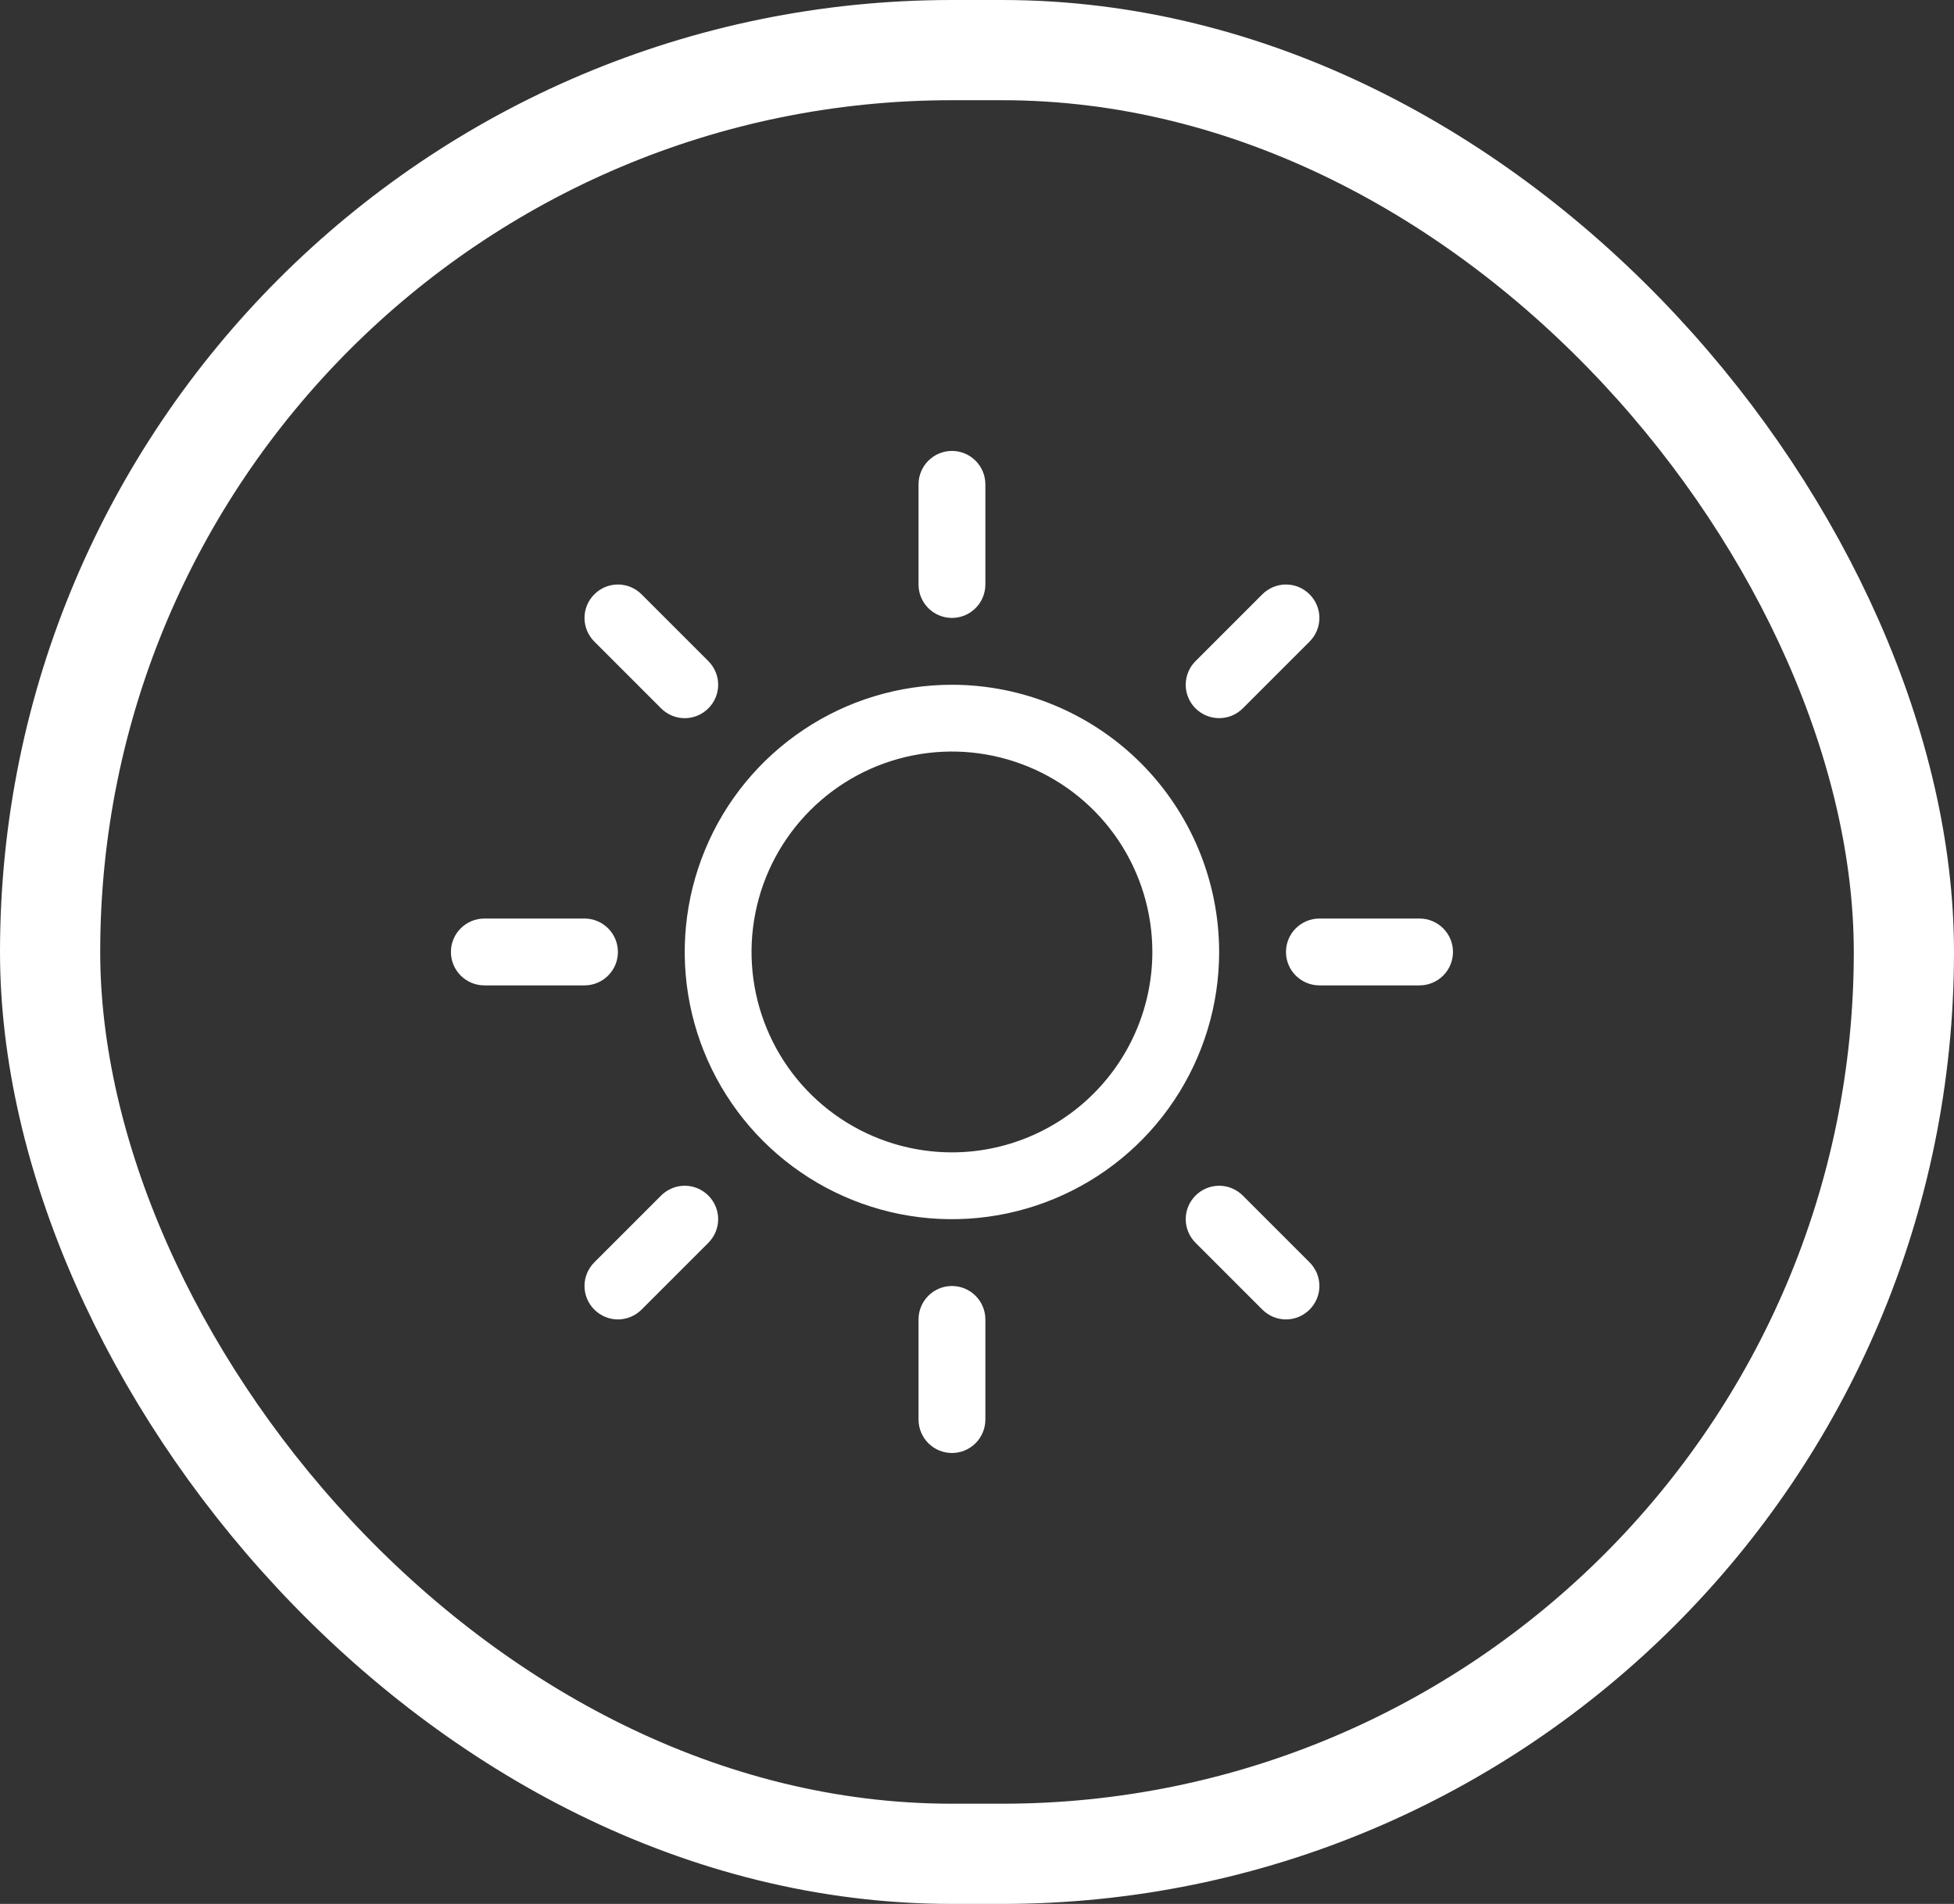
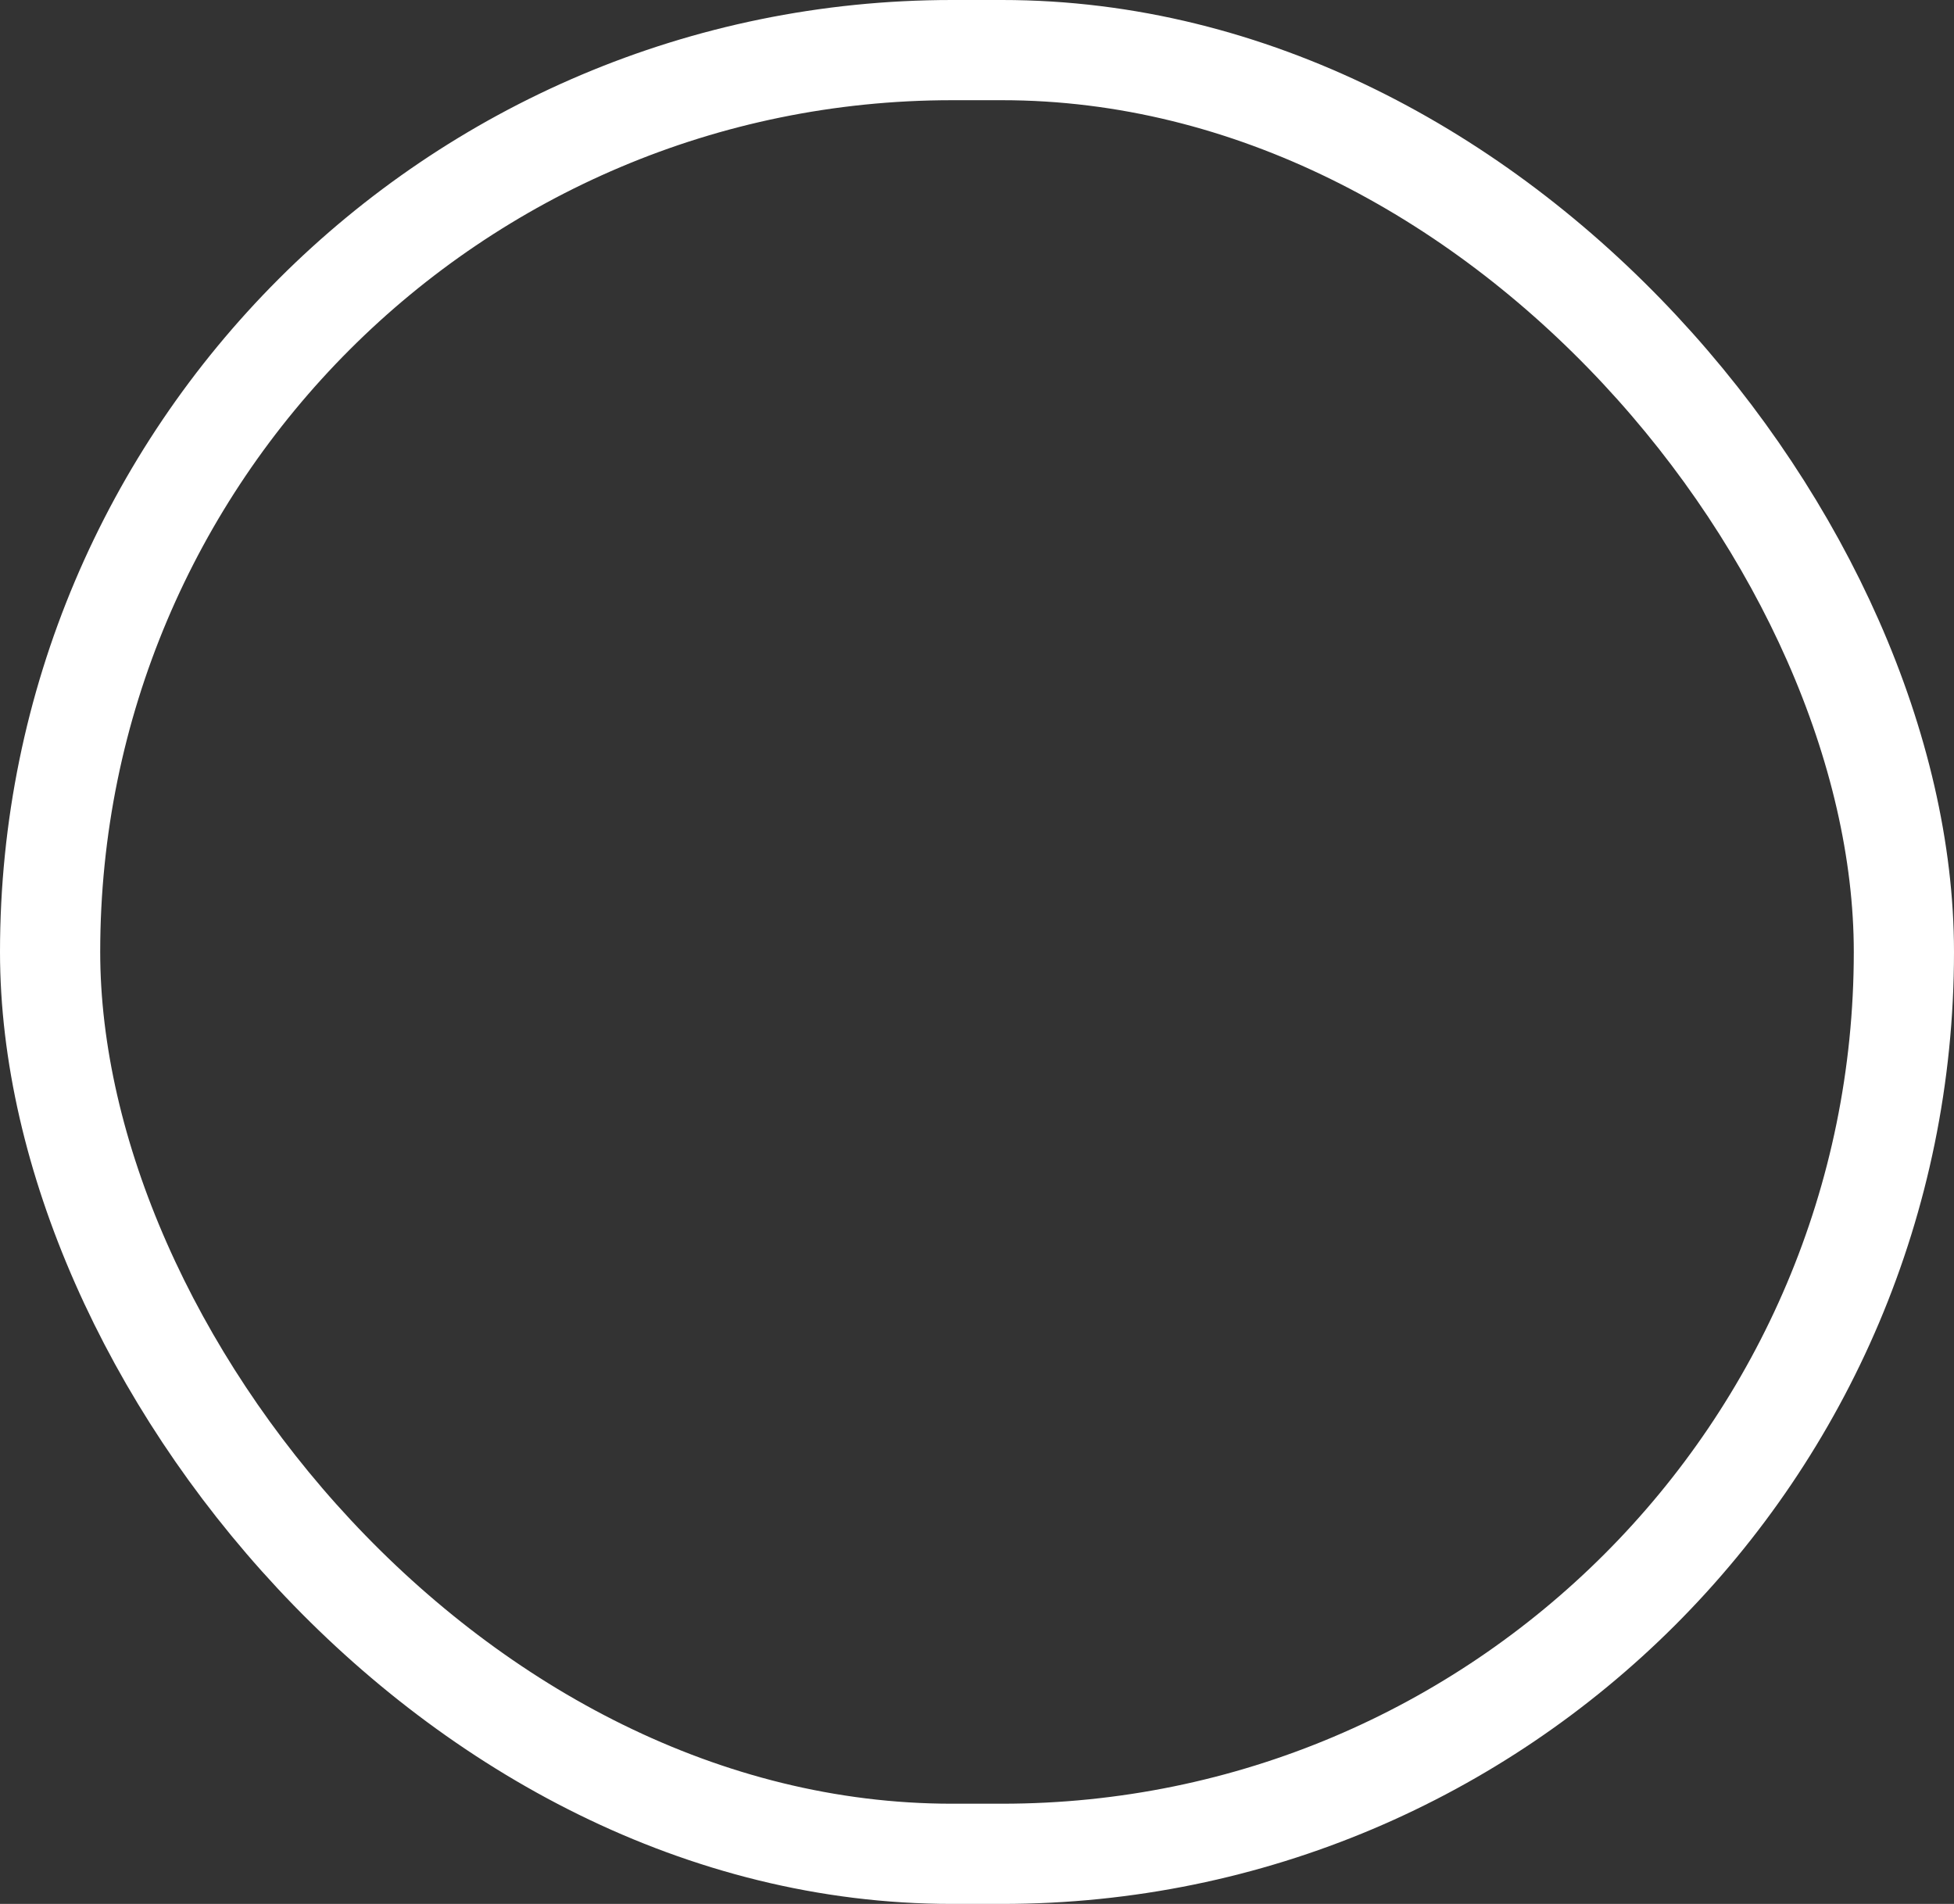
<svg xmlns="http://www.w3.org/2000/svg" width="39" height="38" viewBox="0 0 39 38" fill="none">
  <rect x="0" y="0" width="39" height="38" fill="#333333" stroke="none" />
  <rect x="1" y="1" width="37" height="36" rx="18" stroke="white" stroke-width="2" />
-   <path d="M18.333 11.667V9.667C18.333 9.49 18.404 9.32 18.529 9.195C18.654 9.07 18.823 9 19 9C19.177 9 19.346 9.07 19.471 9.195C19.596 9.32 19.667 9.49 19.667 9.667V11.667C19.667 11.844 19.596 12.013 19.471 12.138C19.346 12.263 19.177 12.333 19 12.333C18.823 12.333 18.654 12.263 18.529 12.138C18.404 12.013 18.333 11.844 18.333 11.667ZM24.333 19C24.333 20.055 24.02 21.086 23.434 21.963C22.849 22.84 22.015 23.524 21.041 23.927C20.066 24.331 18.994 24.437 17.959 24.231C16.925 24.025 15.975 23.517 15.229 22.771C14.483 22.025 13.975 21.075 13.769 20.041C13.563 19.006 13.669 17.934 14.073 16.959C14.476 15.985 15.16 15.152 16.037 14.566C16.914 13.979 17.945 13.667 19 13.667C20.414 13.668 21.77 14.231 22.77 15.23C23.769 16.23 24.332 17.586 24.333 19ZM23 19C23 18.209 22.765 17.436 22.326 16.778C21.886 16.12 21.262 15.607 20.531 15.305C19.8 15.002 18.996 14.922 18.22 15.077C17.444 15.231 16.731 15.612 16.172 16.172C15.612 16.731 15.231 17.444 15.077 18.22C14.922 18.996 15.002 19.8 15.305 20.531C15.607 21.262 16.12 21.886 16.778 22.326C17.436 22.765 18.209 23 19 23C20.061 22.999 21.077 22.577 21.827 21.827C22.577 21.077 22.999 20.061 23 19ZM13.195 14.138C13.32 14.263 13.49 14.334 13.667 14.334C13.844 14.334 14.013 14.263 14.138 14.138C14.263 14.013 14.334 13.844 14.334 13.667C14.334 13.49 14.263 13.32 14.138 13.195L12.805 11.862C12.68 11.737 12.51 11.666 12.333 11.666C12.156 11.666 11.987 11.737 11.862 11.862C11.737 11.987 11.666 12.156 11.666 12.333C11.666 12.51 11.737 12.68 11.862 12.805L13.195 14.138ZM13.195 23.862L11.862 25.195C11.737 25.32 11.666 25.49 11.666 25.667C11.666 25.844 11.737 26.013 11.862 26.138C11.987 26.263 12.156 26.334 12.333 26.334C12.51 26.334 12.68 26.263 12.805 26.138L14.138 24.805C14.2 24.743 14.249 24.669 14.283 24.589C14.316 24.508 14.334 24.421 14.334 24.333C14.334 24.246 14.316 24.159 14.283 24.078C14.249 23.997 14.2 23.924 14.138 23.862C14.076 23.8 14.003 23.751 13.922 23.717C13.841 23.683 13.754 23.666 13.667 23.666C13.579 23.666 13.492 23.683 13.411 23.717C13.331 23.751 13.257 23.8 13.195 23.862ZM24.333 14.333C24.421 14.333 24.508 14.316 24.589 14.283C24.669 14.249 24.743 14.2 24.805 14.138L26.138 12.805C26.263 12.68 26.334 12.51 26.334 12.333C26.334 12.156 26.263 11.987 26.138 11.862C26.013 11.737 25.844 11.666 25.667 11.666C25.49 11.666 25.32 11.737 25.195 11.862L23.862 13.195C23.768 13.288 23.705 13.407 23.679 13.537C23.653 13.666 23.666 13.8 23.717 13.922C23.767 14.044 23.853 14.148 23.963 14.221C24.072 14.294 24.201 14.333 24.333 14.333ZM24.805 23.862C24.68 23.737 24.51 23.666 24.333 23.666C24.156 23.666 23.987 23.737 23.862 23.862C23.737 23.987 23.666 24.156 23.666 24.333C23.666 24.51 23.737 24.68 23.862 24.805L25.195 26.138C25.257 26.2 25.331 26.249 25.411 26.283C25.492 26.317 25.579 26.334 25.667 26.334C25.754 26.334 25.841 26.317 25.922 26.283C26.003 26.249 26.076 26.2 26.138 26.138C26.2 26.076 26.249 26.003 26.283 25.922C26.317 25.841 26.334 25.754 26.334 25.667C26.334 25.579 26.317 25.492 26.283 25.411C26.249 25.331 26.2 25.257 26.138 25.195L24.805 23.862ZM12.333 19C12.333 18.823 12.263 18.654 12.138 18.529C12.013 18.404 11.844 18.333 11.667 18.333H9.667C9.49 18.333 9.32 18.404 9.195 18.529C9.07 18.654 9 18.823 9 19C9 19.177 9.07 19.346 9.195 19.471C9.32 19.596 9.49 19.667 9.667 19.667H11.667C11.844 19.667 12.013 19.596 12.138 19.471C12.263 19.346 12.333 19.177 12.333 19ZM19 25.667C18.823 25.667 18.654 25.737 18.529 25.862C18.404 25.987 18.333 26.157 18.333 26.333V28.333C18.333 28.51 18.404 28.68 18.529 28.805C18.654 28.93 18.823 29 19 29C19.177 29 19.346 28.93 19.471 28.805C19.596 28.68 19.667 28.51 19.667 28.333V26.333C19.667 26.157 19.596 25.987 19.471 25.862C19.346 25.737 19.177 25.667 19 25.667ZM28.333 18.333H26.333C26.157 18.333 25.987 18.404 25.862 18.529C25.737 18.654 25.667 18.823 25.667 19C25.667 19.177 25.737 19.346 25.862 19.471C25.987 19.596 26.157 19.667 26.333 19.667H28.333C28.51 19.667 28.68 19.596 28.805 19.471C28.93 19.346 29 19.177 29 19C29 18.823 28.93 18.654 28.805 18.529C28.68 18.404 28.51 18.333 28.333 18.333Z" fill="white" />
</svg>